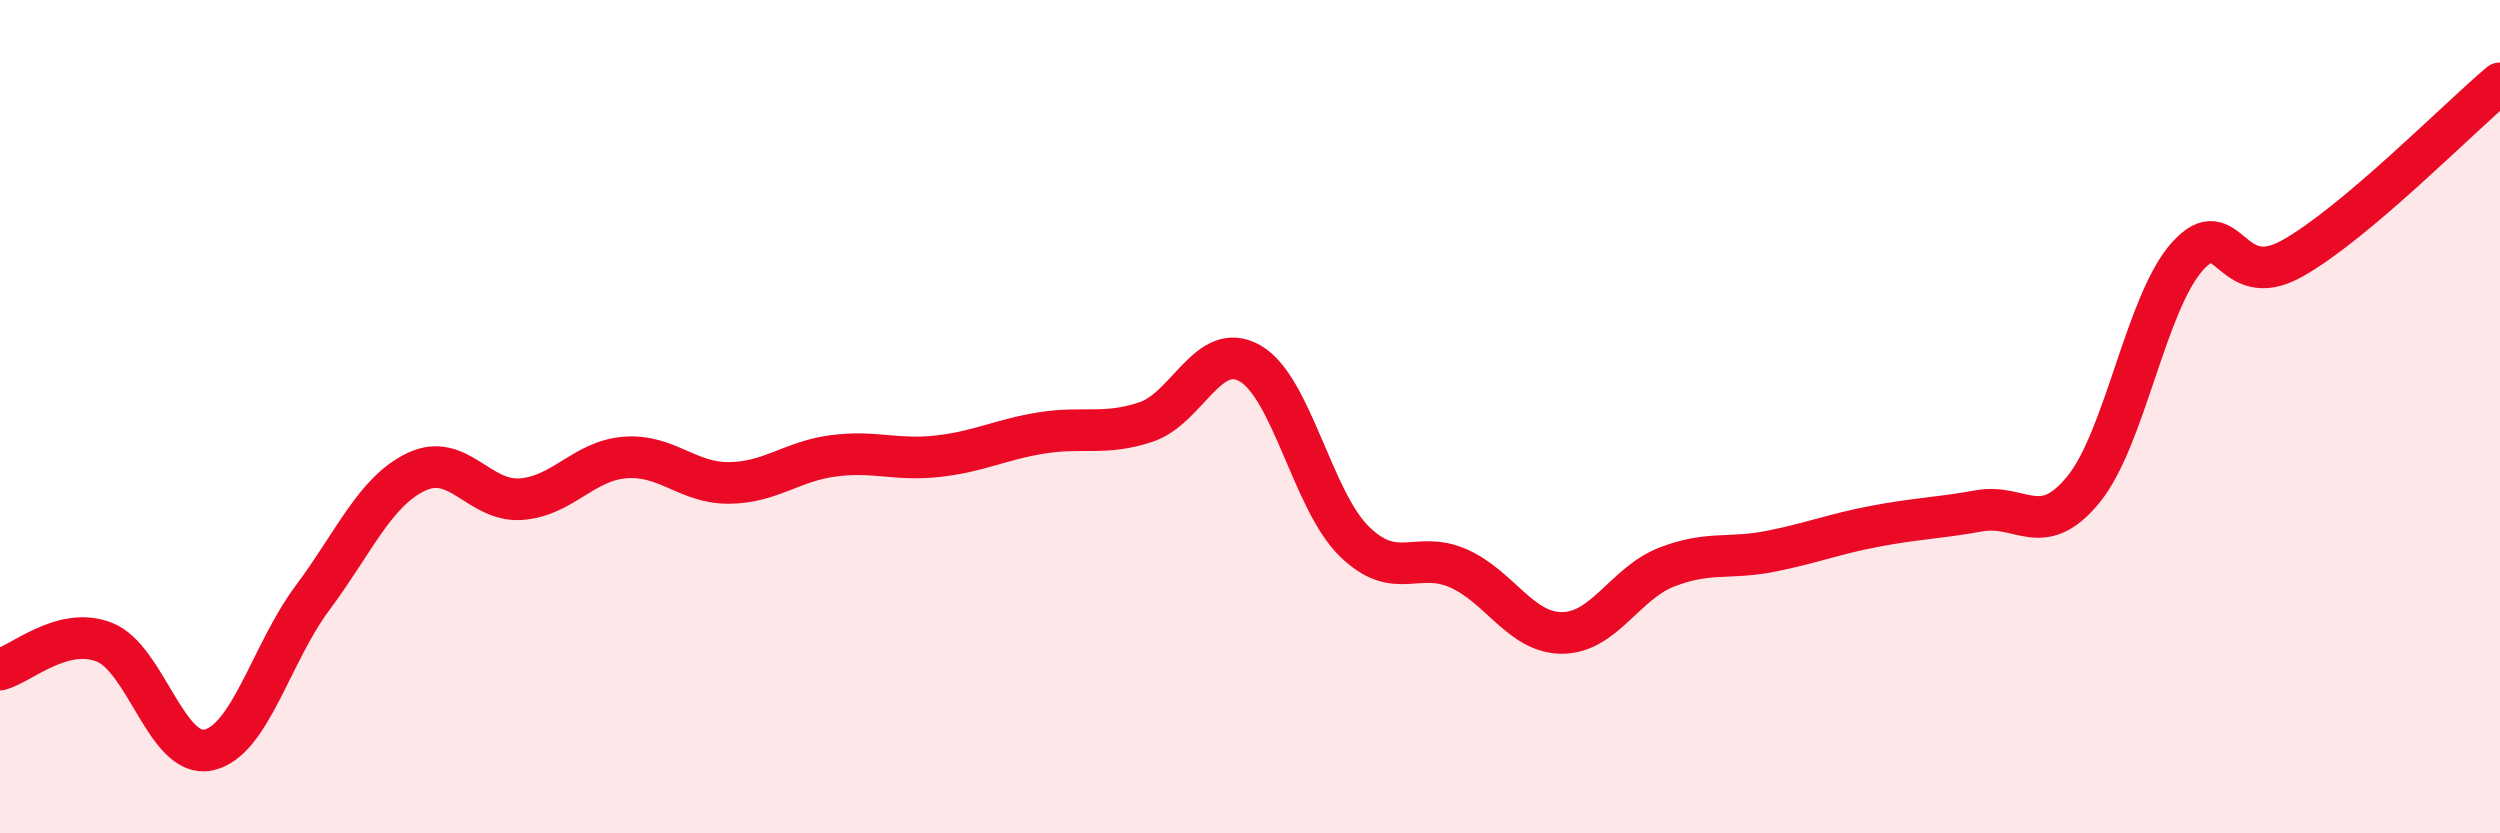
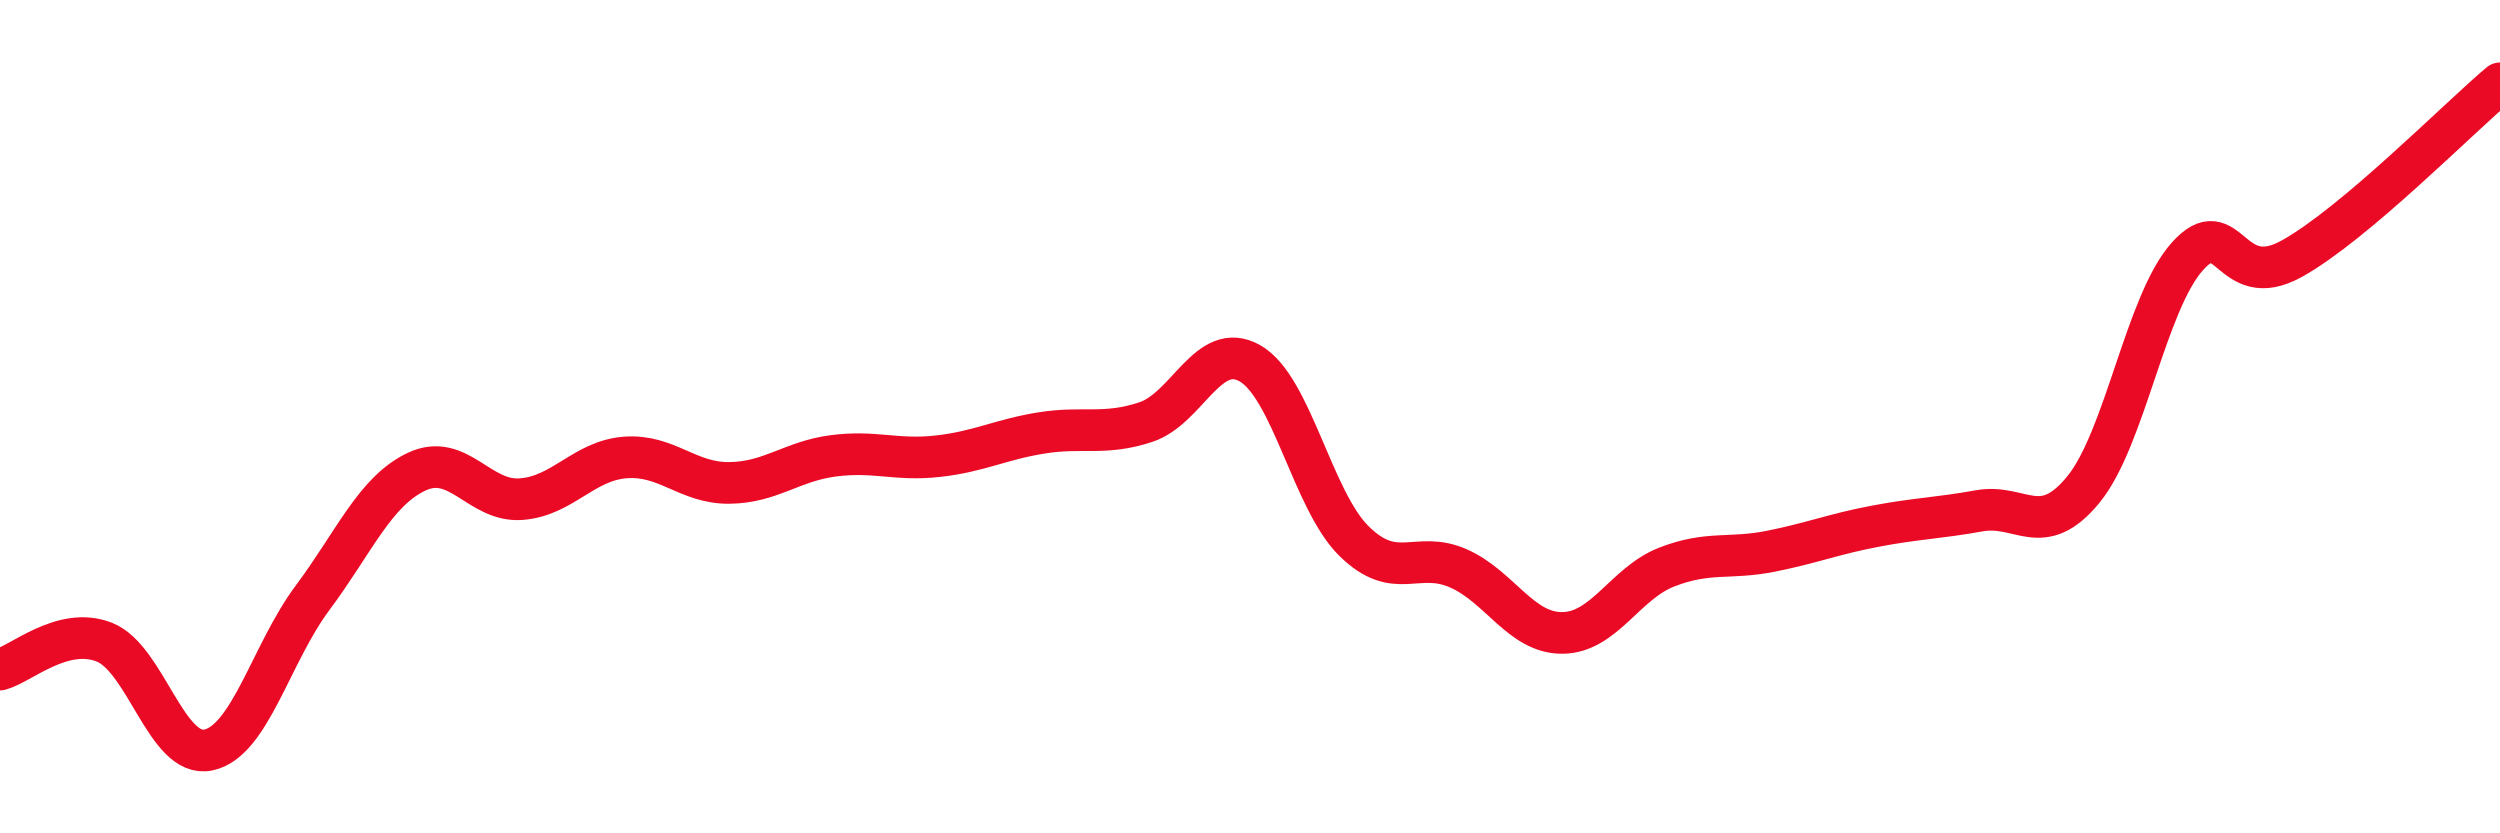
<svg xmlns="http://www.w3.org/2000/svg" width="60" height="20" viewBox="0 0 60 20">
-   <path d="M 0,16.07 C 0.5,15.94 1.5,15.02 2.5,15.41 C 3.5,15.8 4,18.21 5,18 C 6,17.79 6.5,15.69 7.5,14.35 C 8.5,13.01 9,11.79 10,11.32 C 11,10.85 11.5,12.05 12.5,11.98 C 13.5,11.91 14,11.06 15,10.98 C 16,10.9 16.5,11.6 17.5,11.59 C 18.5,11.58 19,11.07 20,10.94 C 21,10.81 21.5,11.06 22.5,10.95 C 23.5,10.84 24,10.55 25,10.39 C 26,10.23 26.5,10.46 27.5,10.13 C 28.5,9.8 29,8.15 30,8.72 C 31,9.29 31.5,12.01 32.5,12.99 C 33.5,13.97 34,13.2 35,13.64 C 36,14.08 36.5,15.2 37.5,15.19 C 38.5,15.18 39,14 40,13.61 C 41,13.22 41.5,13.43 42.5,13.23 C 43.5,13.03 44,12.82 45,12.63 C 46,12.44 46.5,12.44 47.5,12.26 C 48.5,12.08 49,12.97 50,11.75 C 51,10.53 51.5,7.26 52.5,6.15 C 53.5,5.04 53.5,7.04 55,6.21 C 56.5,5.38 59,2.84 60,2L60 20L0 20Z" fill="#EB0A25" opacity="0.1" stroke-linecap="round" stroke-linejoin="round" />
  <path d="M 0,16.07 C 0.5,15.94 1.5,15.02 2.5,15.41 C 3.5,15.8 4,18.21 5,18 C 6,17.79 6.5,15.69 7.5,14.35 C 8.5,13.01 9,11.79 10,11.32 C 11,10.85 11.5,12.05 12.5,11.98 C 13.5,11.91 14,11.06 15,10.98 C 16,10.9 16.5,11.6 17.5,11.59 C 18.5,11.58 19,11.07 20,10.94 C 21,10.81 21.5,11.06 22.5,10.95 C 23.5,10.84 24,10.55 25,10.39 C 26,10.23 26.5,10.46 27.5,10.13 C 28.5,9.8 29,8.15 30,8.72 C 31,9.29 31.5,12.01 32.5,12.99 C 33.5,13.97 34,13.2 35,13.64 C 36,14.08 36.5,15.2 37.5,15.19 C 38.5,15.18 39,14 40,13.61 C 41,13.22 41.5,13.43 42.5,13.23 C 43.5,13.03 44,12.82 45,12.63 C 46,12.44 46.5,12.44 47.5,12.26 C 48.5,12.08 49,12.97 50,11.75 C 51,10.53 51.5,7.26 52.5,6.15 C 53.5,5.04 53.5,7.04 55,6.21 C 56.5,5.38 59,2.84 60,2" stroke="#EB0A25" stroke-width="1" fill="none" stroke-linecap="round" stroke-linejoin="round" />
</svg>